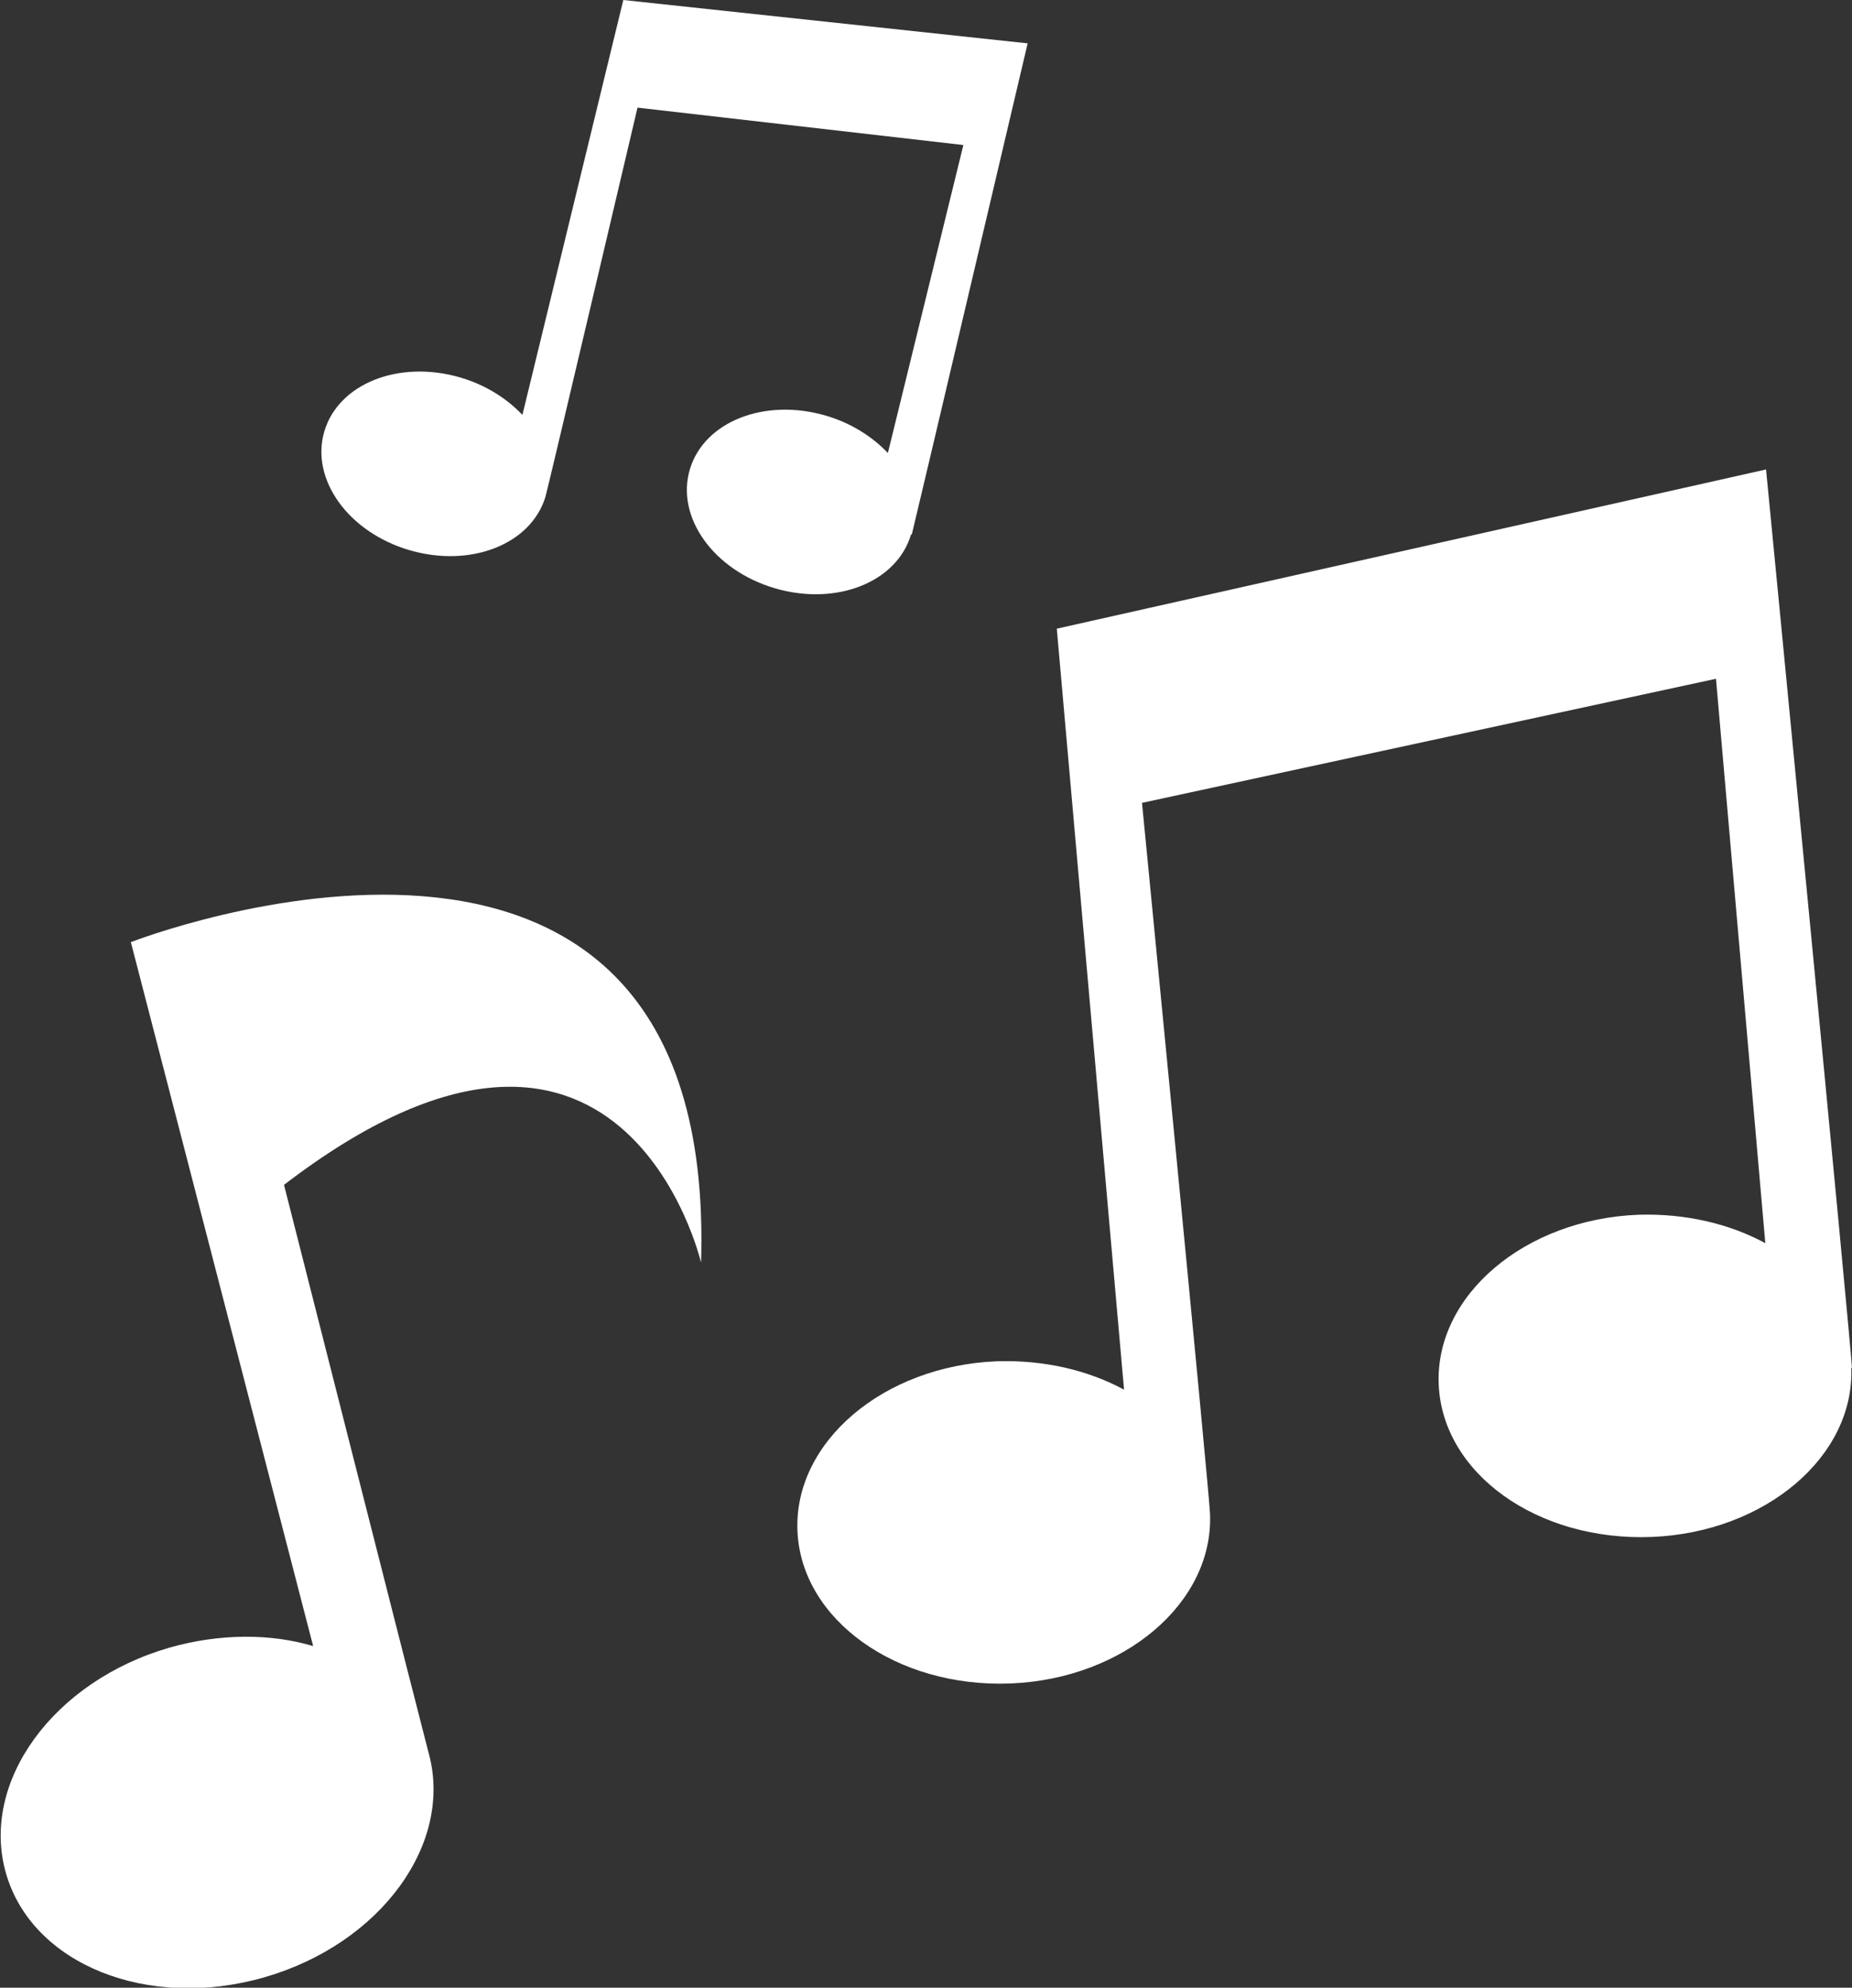
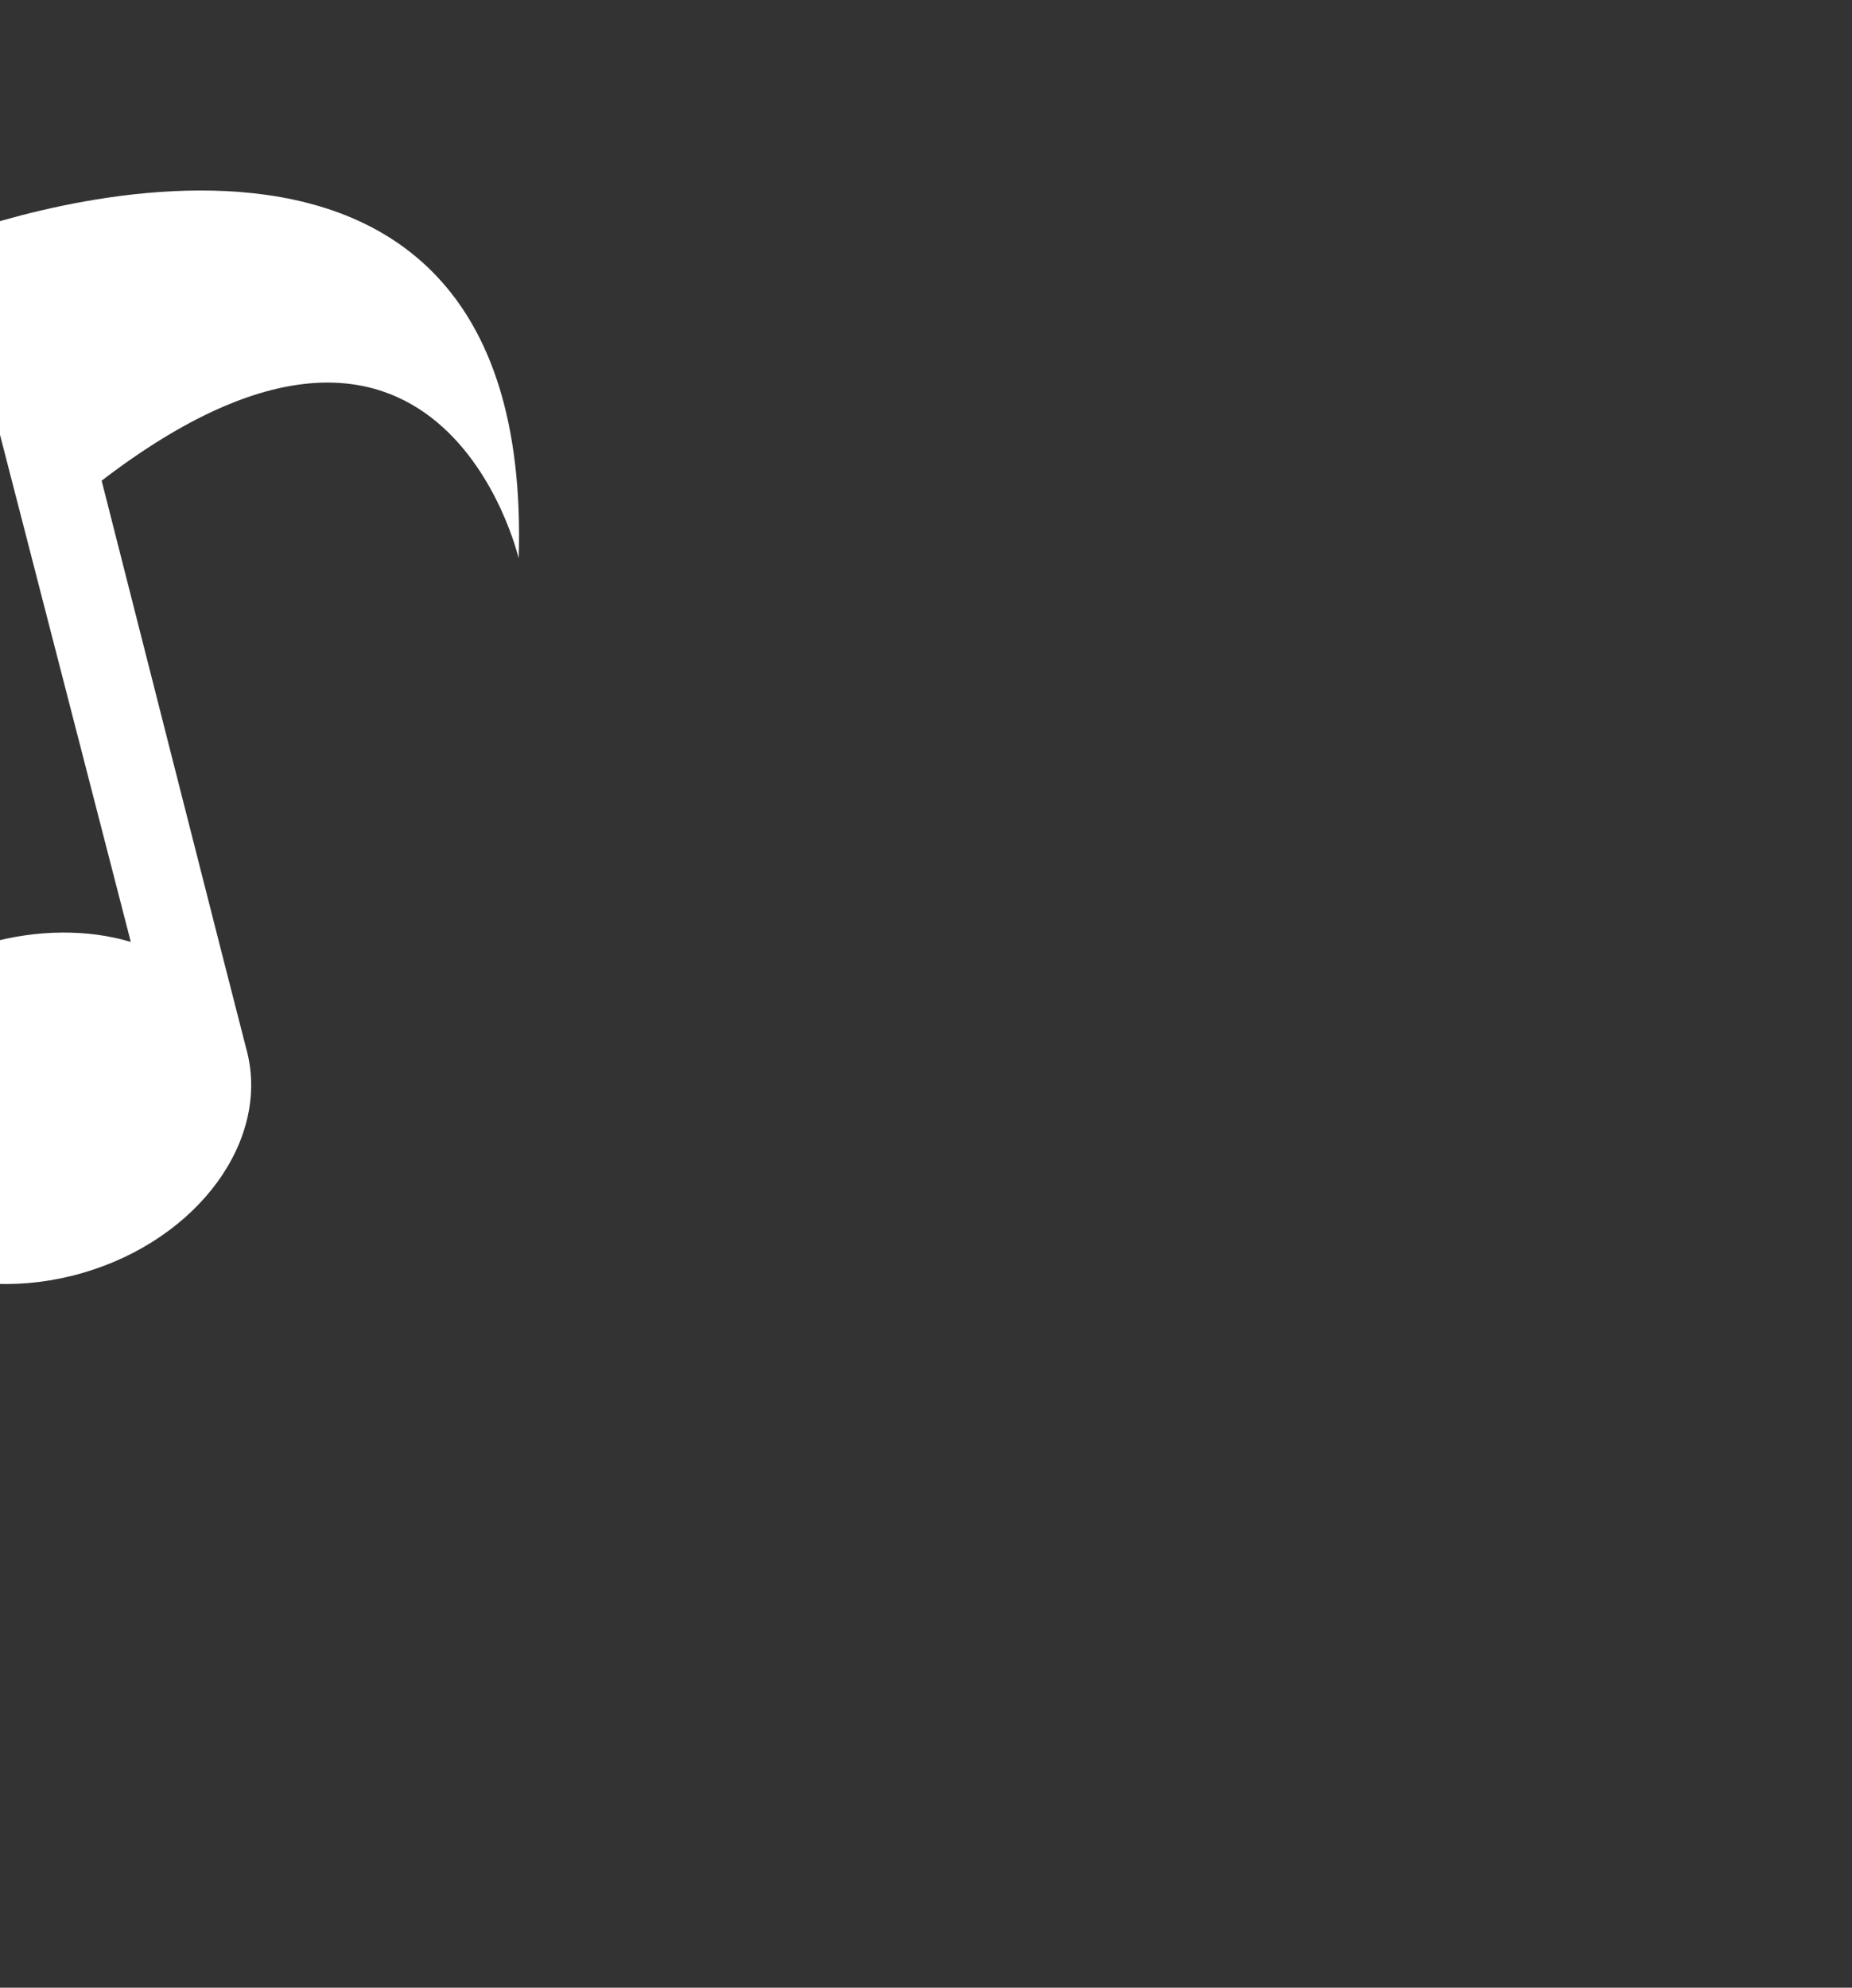
<svg xmlns="http://www.w3.org/2000/svg" id="Layer_2" viewBox="0 0 24.78 26.59">
  <rect x="0" y="0" width="24.78" height="26.59" fill="#333333" stroke="none" />
  <defs>
    <style> .cls-1 { fill: #fff; } </style>
  </defs>
  <g id="Layer_1-2" data-name="Layer_1">
-     <path class="cls-1" d="M24.78,18.31c0-.2-1.15-12.03-1.15-12.03l-9.49,2.13.9,10.18c-.48-.26-1.07-.4-1.7-.38-1.52.06-2.72,1.08-2.67,2.27.05,1.19,1.33,2.1,2.85,2.04,1.52-.06,2.72-1.08,2.67-2.27,0-.2-.91-9.51-.91-9.51l7.68-1.66.66,7.55c-.48-.26-1.07-.4-1.7-.38-1.52.06-2.72,1.08-2.67,2.27.05,1.19,1.32,2.1,2.85,2.04,1.52-.06,2.72-1.08,2.67-2.27" />
-     <path class="cls-1" d="M12.2,7.15c.03-.11,1.55-6.57,1.55-6.57l-5.41-.58-1.35,5.55c-.21-.22-.49-.4-.83-.5-.82-.24-1.63.08-1.82.72-.19.64.32,1.35,1.14,1.59.82.24,1.63-.08,1.82-.72.03-.1,1.23-5.2,1.23-5.2l4.36.5-1.01,4.12c-.21-.22-.49-.4-.83-.5-.82-.24-1.63.08-1.82.72-.19.64.32,1.35,1.14,1.59.82.24,1.63-.08,1.82-.72" />
-     <path class="cls-1" d="M1.75,12.6l2.44,9.42c-.57-.17-1.25-.17-1.92.02-1.56.45-2.54,1.8-2.19,3.02.35,1.22,1.9,1.84,3.46,1.39,1.56-.45,2.54-1.8,2.19-3.02-.06-.22-1.93-7.58-1.93-7.58,4.53-3.47,5.58,1.04,5.58,1.04.23-7.35-7.62-4.29-7.62-4.29" />
+     <path class="cls-1" d="M1.75,12.6c-.57-.17-1.25-.17-1.92.02-1.56.45-2.54,1.8-2.19,3.02.35,1.22,1.9,1.84,3.46,1.39,1.56-.45,2.54-1.8,2.19-3.02-.06-.22-1.93-7.58-1.93-7.58,4.53-3.47,5.58,1.04,5.58,1.04.23-7.35-7.62-4.29-7.62-4.29" />
  </g>
</svg>